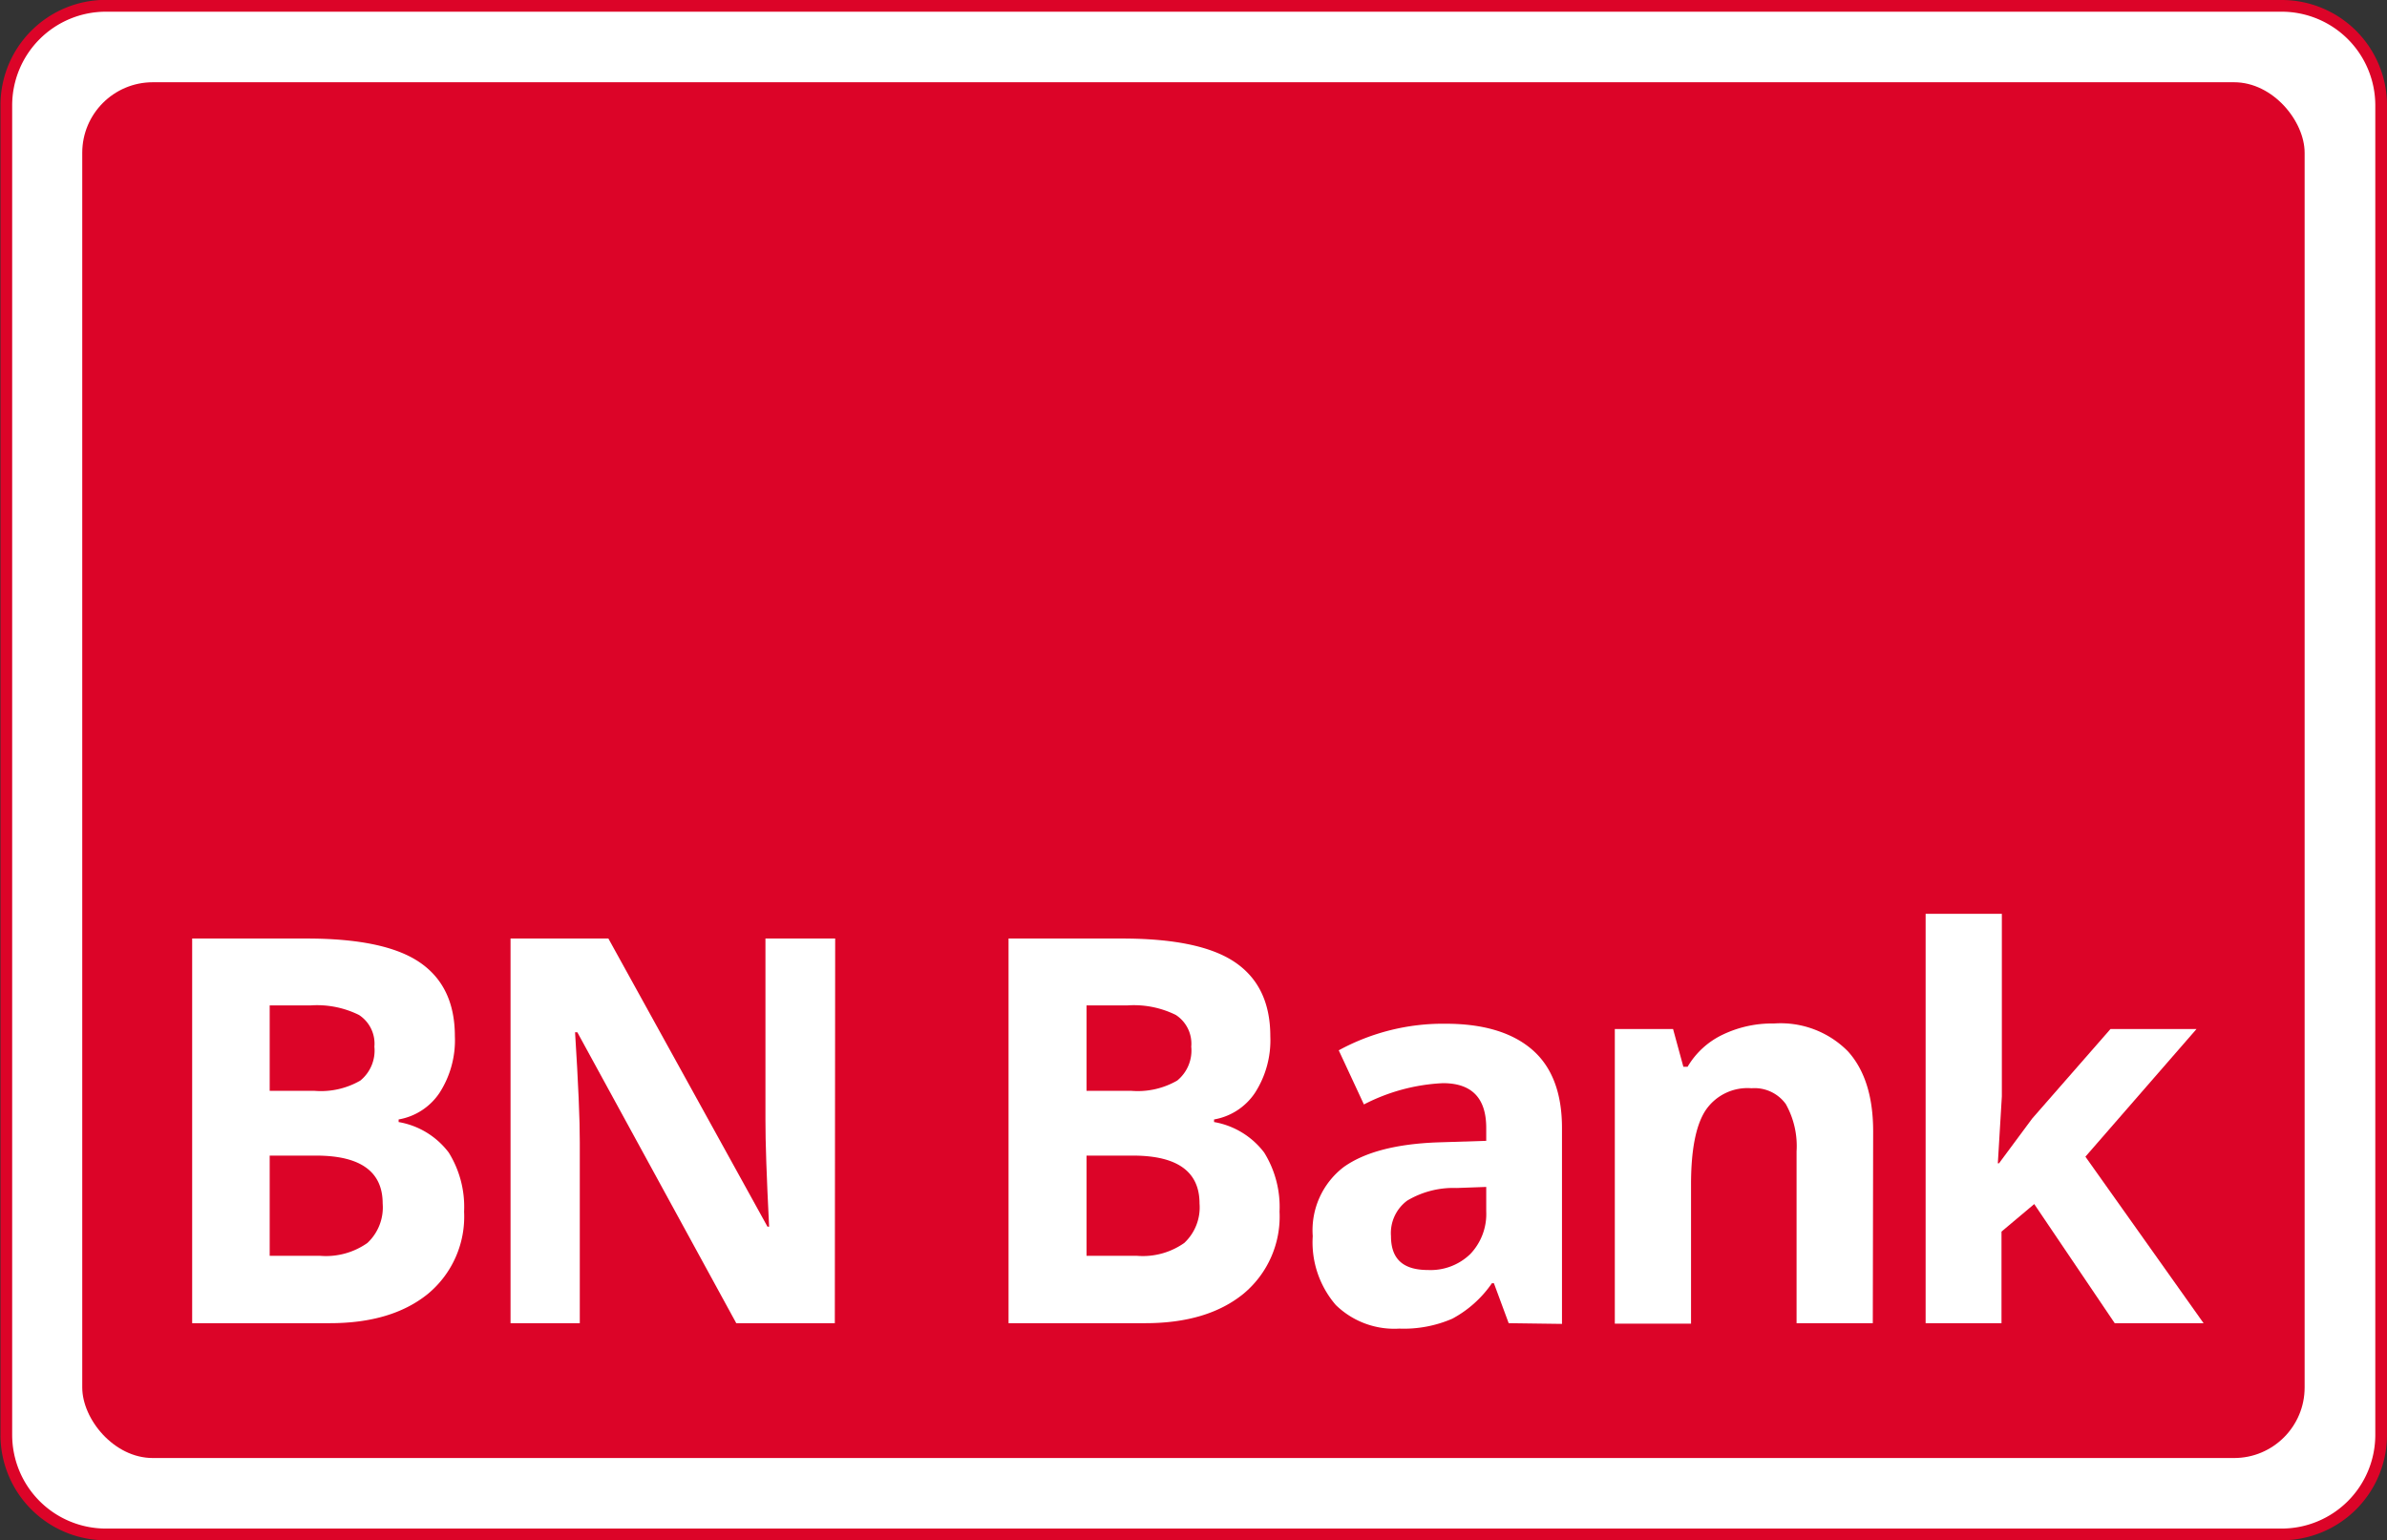
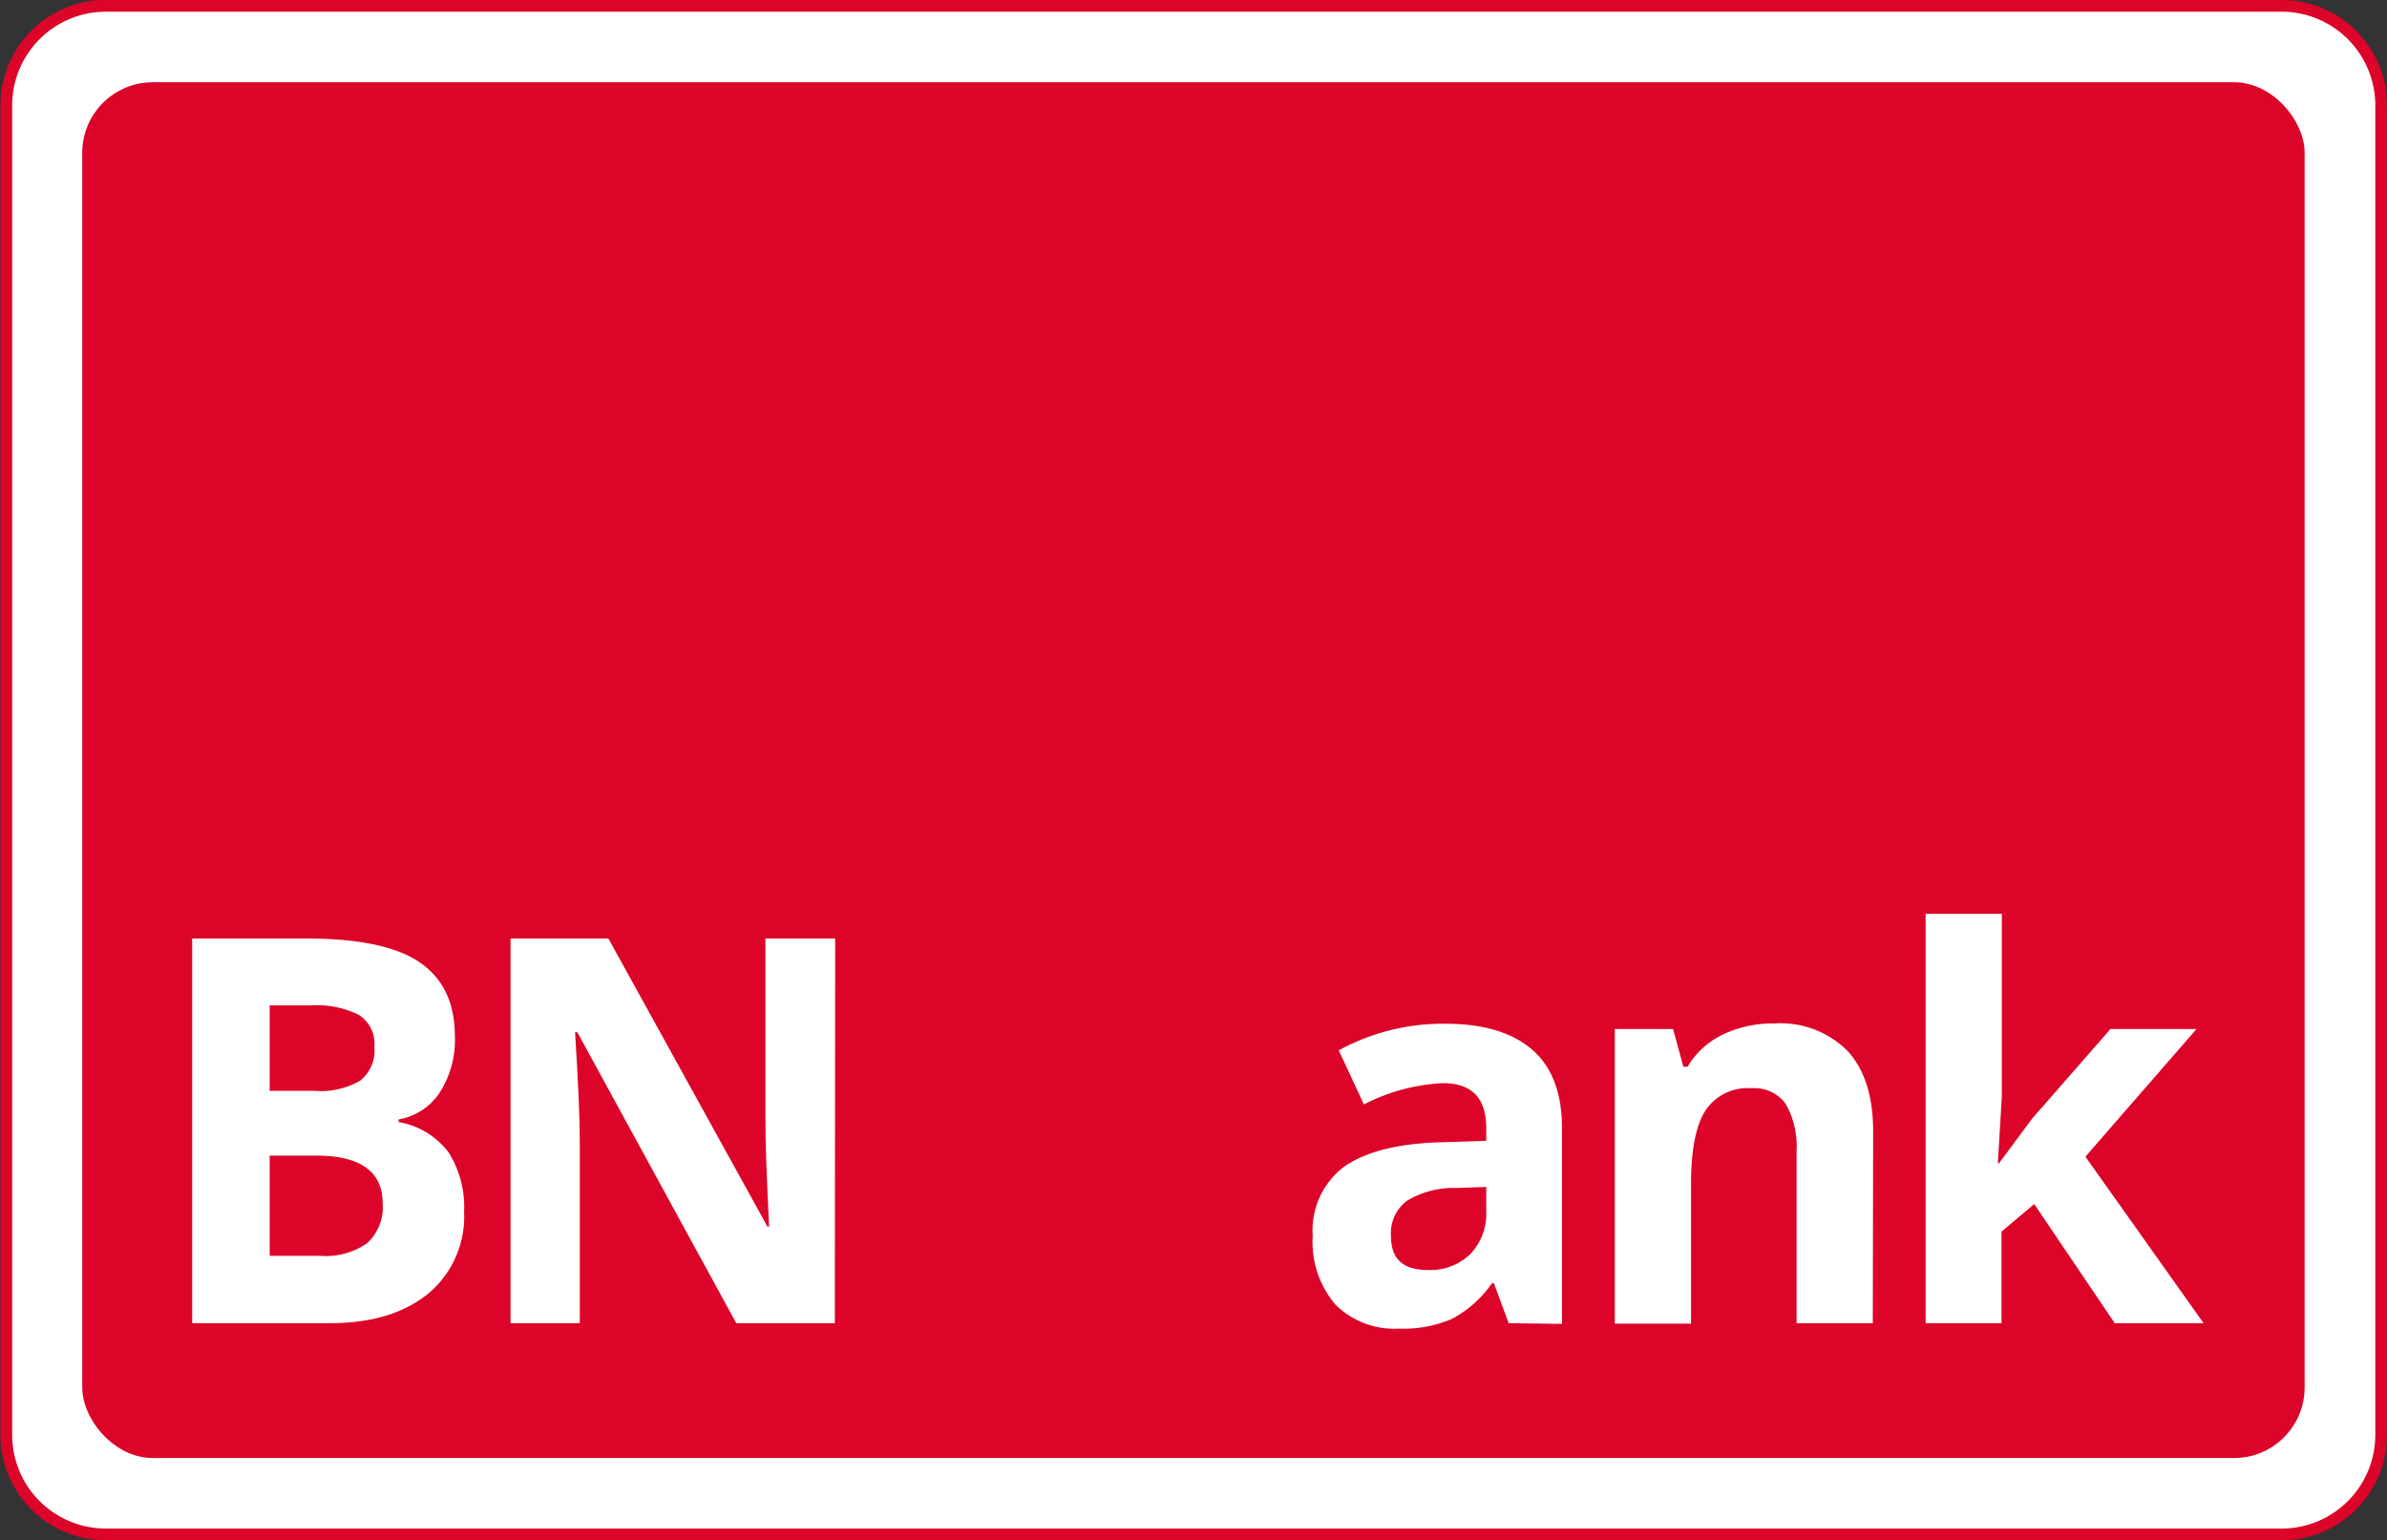
<svg xmlns="http://www.w3.org/2000/svg" viewBox="0 0 201.98 130.33" id="Layer_1">
  <rect x="0" y="0" width="201.98" height="130.33" fill="#333333" stroke="none" />
  <defs>
    <style>.cls-1{fill:#fff;}.cls-2{fill:#dc0428;}</style>
  </defs>
  <g id="logoform">
    <rect rx="8.41" height="129.35" width="200.99" y="0.49" x="0.49" class="cls-1" />
    <path transform="translate(-196.06 -354.92)" d="M389.14,355.91a7.93,7.93,0,0,1,7.91,7.91V476.36a7.93,7.93,0,0,1-7.91,7.91H205a7.93,7.93,0,0,1-7.91-7.91V363.82a7.93,7.93,0,0,1,7.91-7.91H389.14m0-1H205a8.91,8.91,0,0,0-8.9,8.9V476.36a8.91,8.91,0,0,0,8.9,8.9H389.14a8.92,8.92,0,0,0,8.9-8.9V363.82a8.91,8.91,0,0,0-8.9-8.9Z" class="cls-2" />
  </g>
  <g id="logoform-2">
    <rect rx="5.97" height="116.42" width="188.05" y="6.96" x="6.96" class="cls-2" />
  </g>
  <path transform="translate(-196.06 -354.92)" d="M212.32,434.34H222c4.38,0,7.57.66,9.55,2s3,3.41,3,6.27a8.21,8.21,0,0,1-1.3,4.79,5.23,5.23,0,0,1-3.46,2.25v.22a6.74,6.74,0,0,1,4.24,2.58,8.71,8.71,0,0,1,1.3,5,8.49,8.49,0,0,1-3.05,6.95q-3.06,2.49-8.31,2.49H212.32Zm6.56,12.89h3.81a6.67,6.67,0,0,0,3.86-.87,3.28,3.28,0,0,0,1.19-2.87,2.9,2.9,0,0,0-1.3-2.68,8,8,0,0,0-4.11-.81h-3.45Zm0,5.48v8.48h4.27a6.09,6.09,0,0,0,4-1.09,4.12,4.12,0,0,0,1.29-3.34q0-4-5.5-4.05Z" class="cls-1" />
  <path transform="translate(-196.06 -354.92)" d="M266.7,466.89h-8.34l-13.45-24.62h-.19q.41,6.53.4,9.31v15.31h-5.86V434.34h8.28L261,458.72h.14q-.32-6.35-.31-9V434.34h5.9Z" class="cls-1" />
-   <path transform="translate(-196.06 -354.92)" d="M281.4,434.34H291c4.38,0,7.57.66,9.55,2s3,3.41,3,6.27a8.21,8.21,0,0,1-1.3,4.79,5.23,5.23,0,0,1-3.46,2.25v.22a6.77,6.77,0,0,1,4.24,2.58,8.71,8.71,0,0,1,1.3,5,8.49,8.49,0,0,1-3.05,6.95q-3.06,2.49-8.31,2.49H281.4ZM288,447.23h3.81a6.69,6.69,0,0,0,3.86-.87,3.28,3.28,0,0,0,1.19-2.87,2.9,2.9,0,0,0-1.3-2.68,8,8,0,0,0-4.11-.81H288Zm0,5.48v8.48h4.27a6.09,6.09,0,0,0,4-1.09,4.12,4.12,0,0,0,1.29-3.34q0-4-5.5-4.05Z" class="cls-1" />
  <path transform="translate(-196.06 -354.92)" d="M323.72,466.89l-1.25-3.38h-.17a9.52,9.52,0,0,1-3.35,3,10.31,10.31,0,0,1-4.49.84,7.08,7.08,0,0,1-5.37-2,8.12,8.12,0,0,1-1.95-5.83,6.73,6.73,0,0,1,2.63-5.85c1.76-1.25,4.4-1.95,7.94-2.08l4.11-.13v-1.09q0-3.8-3.68-3.79a16.18,16.18,0,0,0-6.67,1.8l-2.13-4.58a18.43,18.43,0,0,1,9.05-2.25c3.17,0,5.61.73,7.3,2.18s2.54,3.67,2.54,6.64v16.58Zm-1.9-11.53-2.5.09a7.63,7.63,0,0,0-4.19,1.07,3.42,3.42,0,0,0-1.37,3c0,1.92,1,2.87,3.13,2.87a4.82,4.82,0,0,0,3.58-1.35,4.9,4.9,0,0,0,1.35-3.61Z" class="cls-1" />
  <path transform="translate(-196.06 -354.92)" d="M354.53,466.89h-6.45V452.35a7.26,7.26,0,0,0-.91-4,3.26,3.26,0,0,0-2.9-1.34,4.27,4.27,0,0,0-3.91,1.9q-1.22,1.9-1.21,6.31v11.71H332.7V442h4.93l.87,3.19h.36a6.87,6.87,0,0,1,3-2.73,9.63,9.63,0,0,1,4.3-.93,8,8,0,0,1,6.26,2.35q2.14,2.36,2.14,6.78Z" class="cls-1" />
  <path transform="translate(-196.06 -354.92)" d="M365.21,453.36l2.81-3.79,6.62-7.57h7.28l-9.4,10.8,10,14.09H375l-6.81-10.08-2.77,2.33v7.75H359V432.25h6.45V447.7l-.34,5.66Z" class="cls-1" />
</svg>